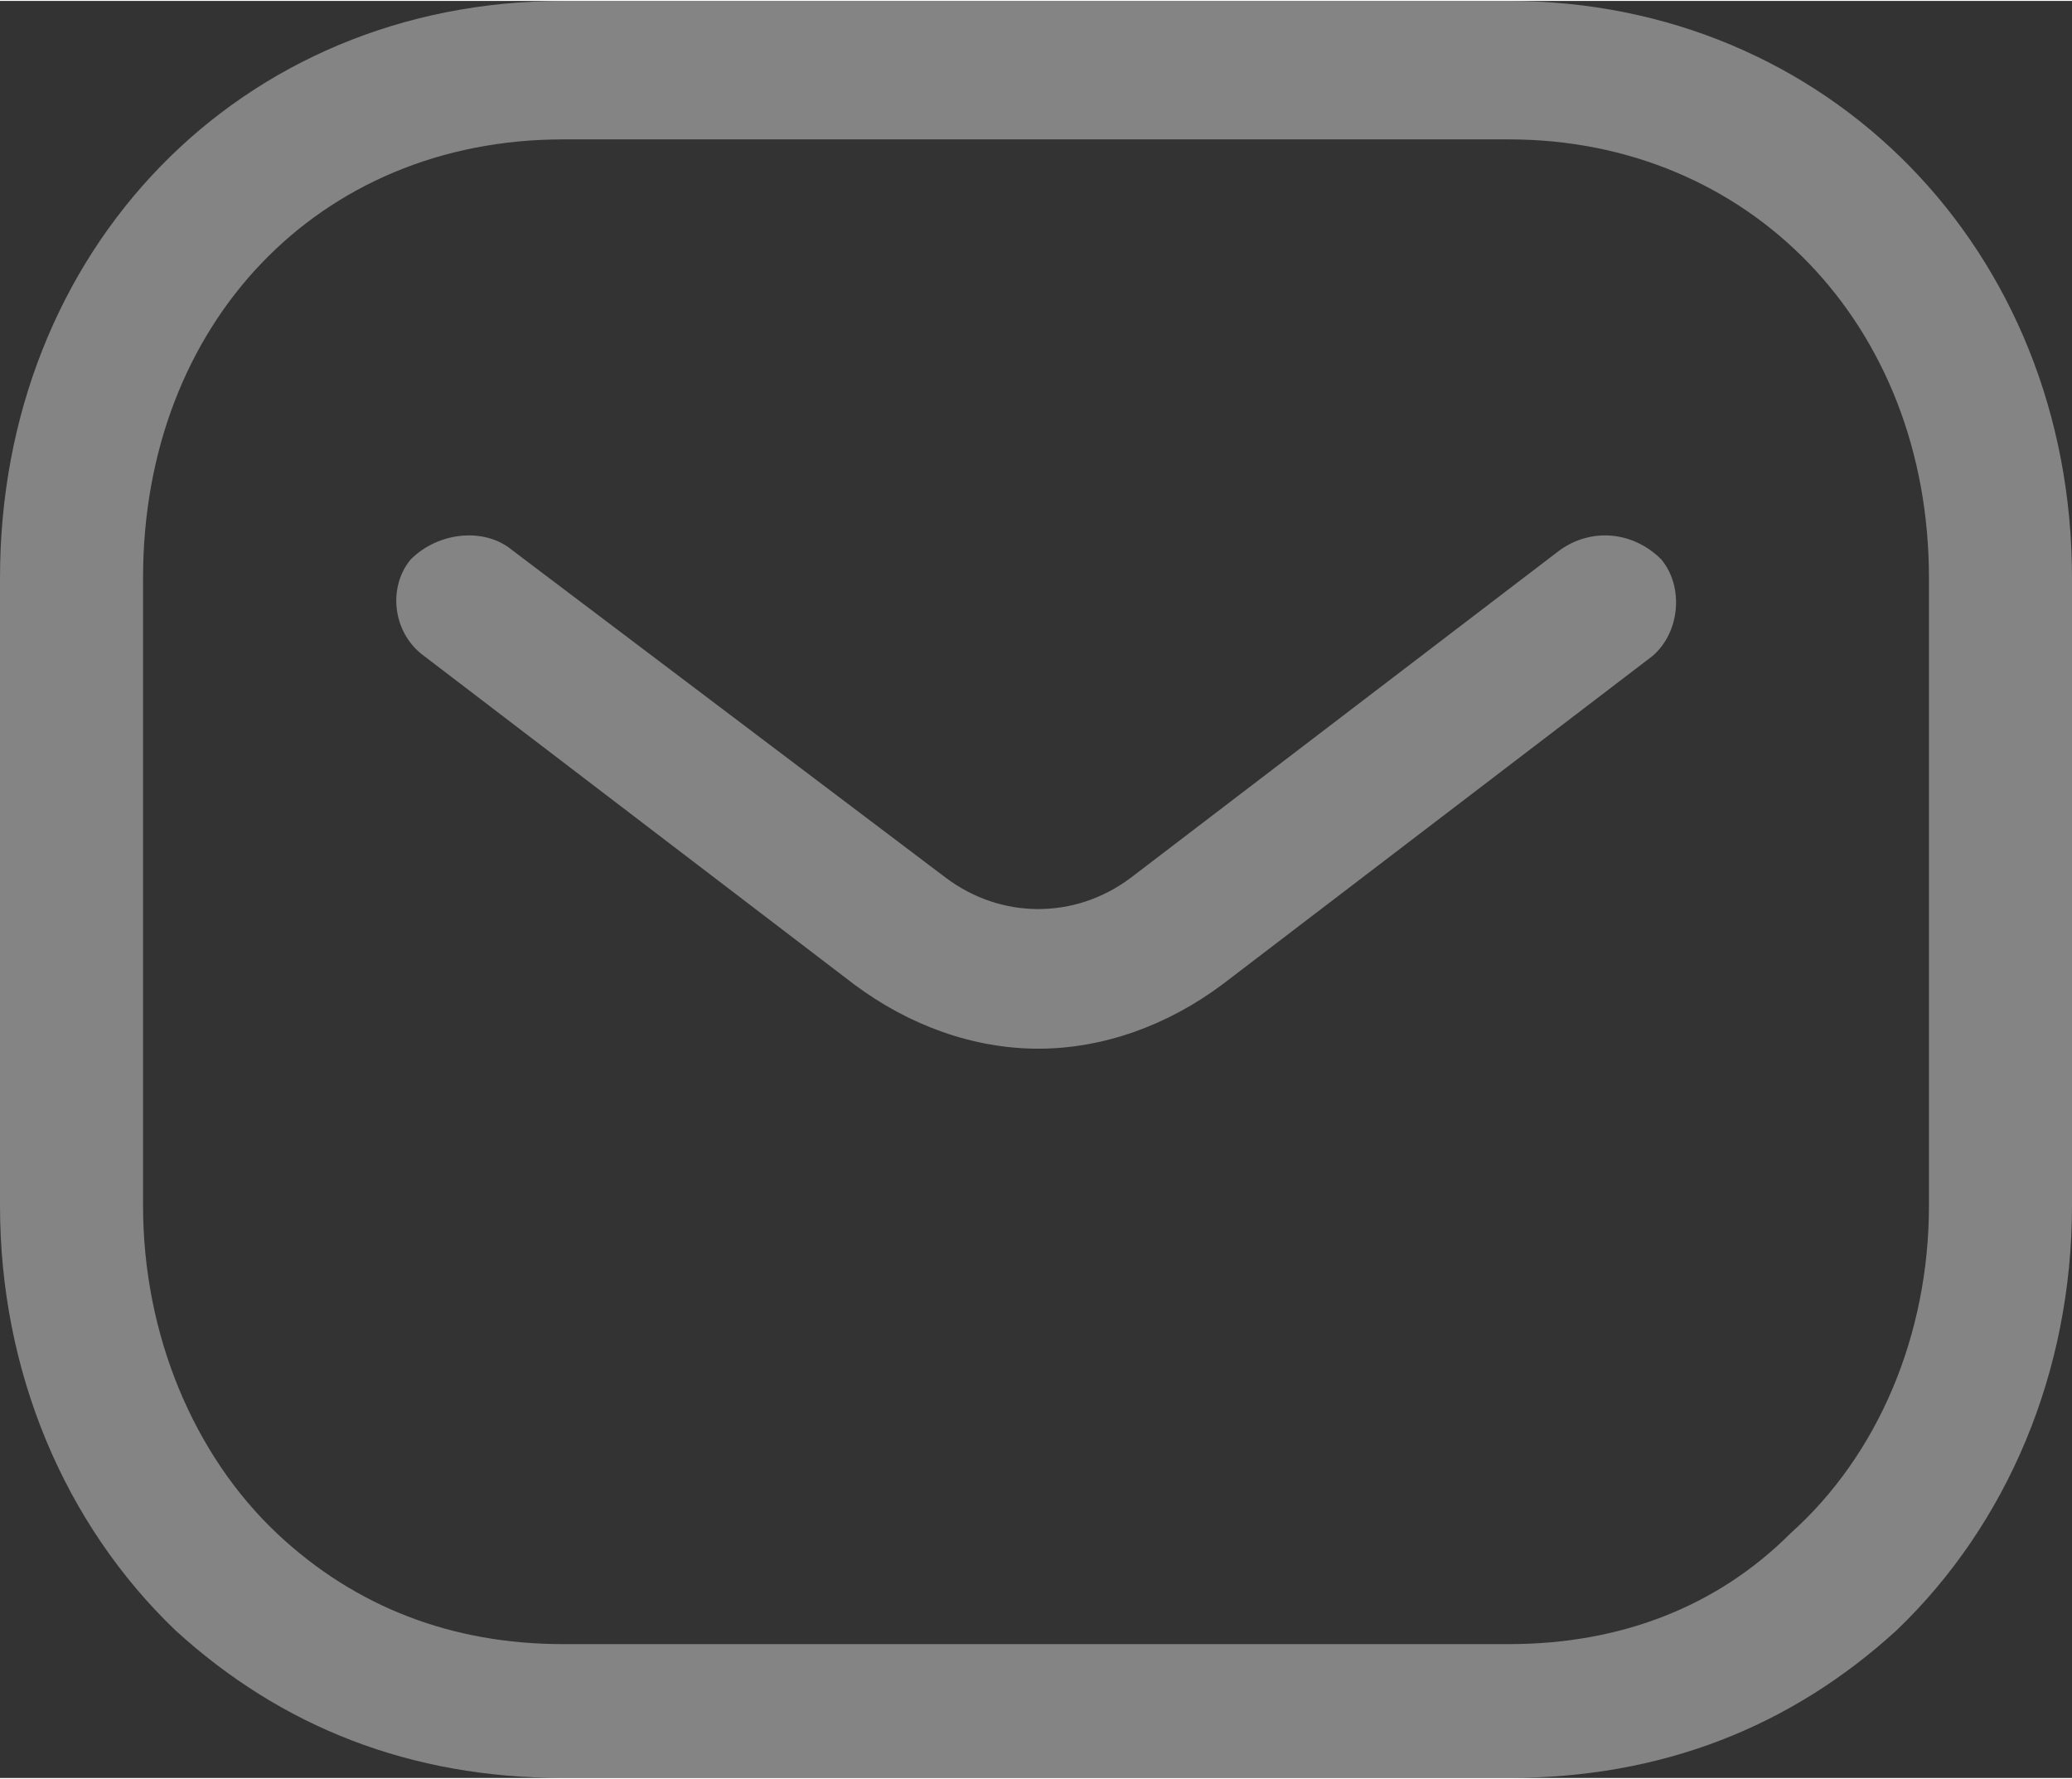
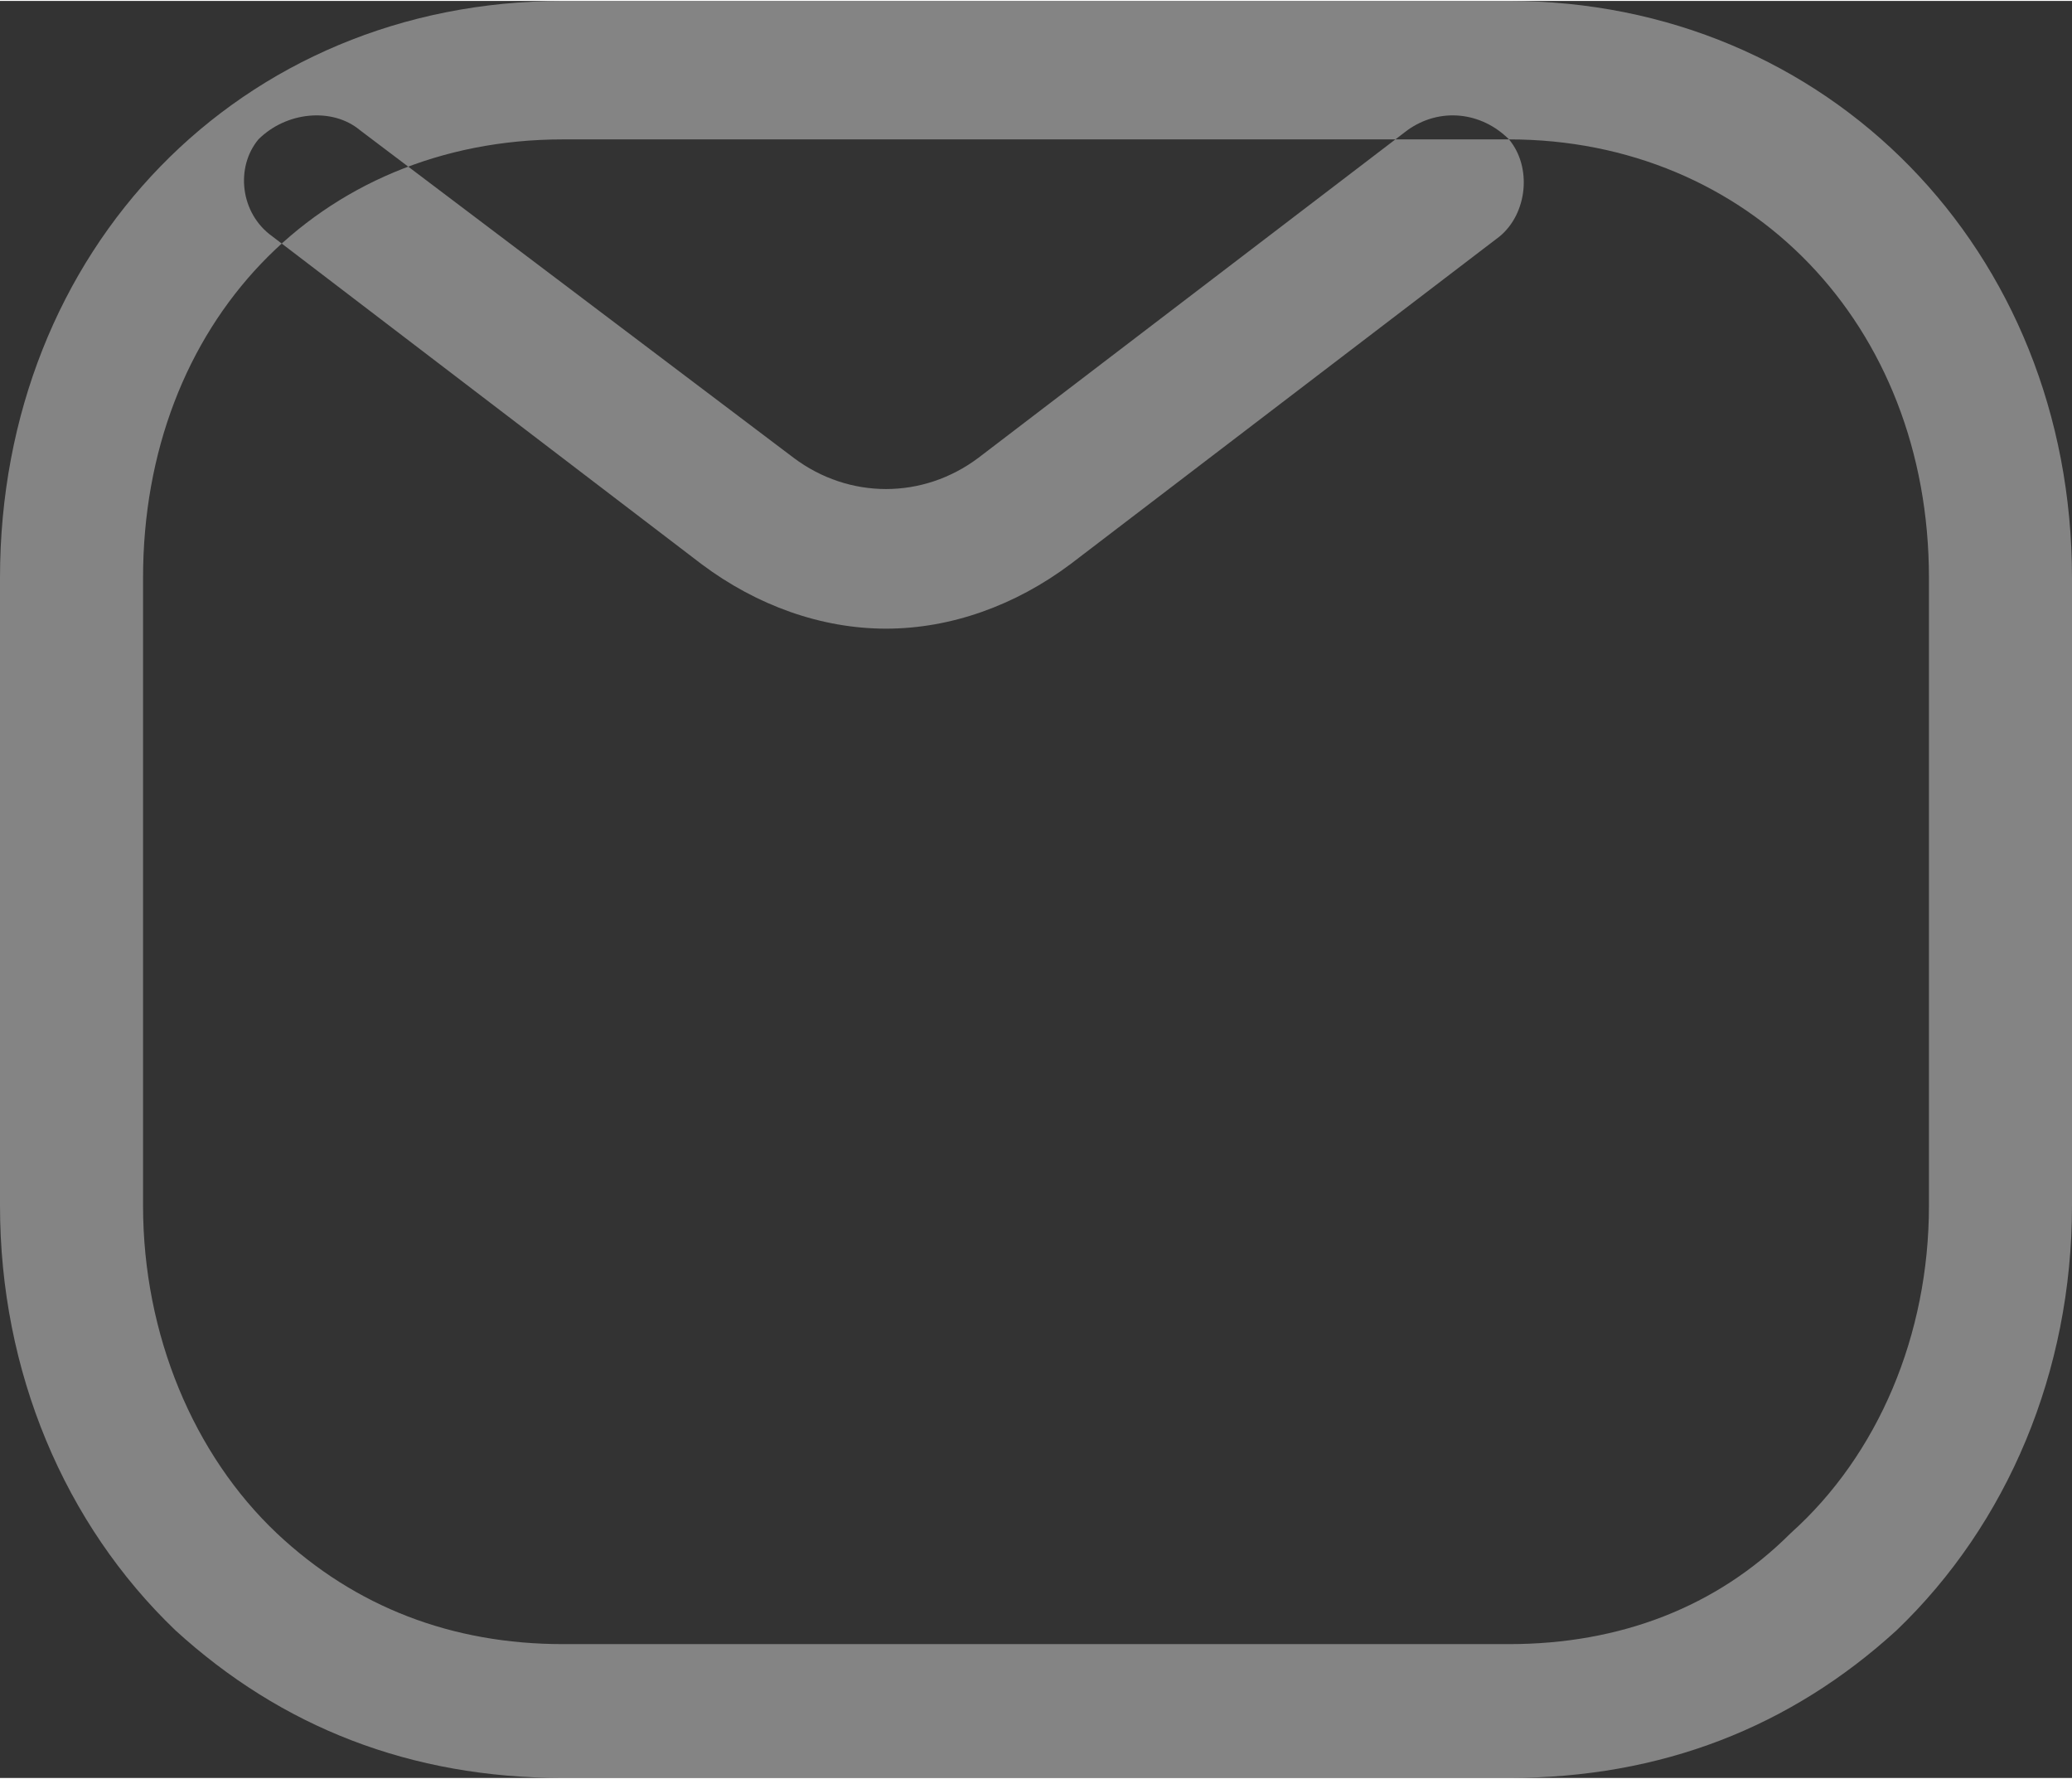
<svg xmlns="http://www.w3.org/2000/svg" xml:space="preserve" width="4.624mm" height="3.969mm" version="1.1" style="shape-rendering:geometricPrecision; text-rendering:geometricPrecision; image-rendering:optimizeQuality; fill-rule:evenodd; clip-rule:evenodd" viewBox="0 0 449 385">
  <rect x="0" y="0" width="449" height="385" fill="#333333" stroke="none" />
  <defs>
    <style type="text/css">
   
    .fil0 {fill:#FEFEFE;fill-opacity:0.4}
   
  </style>
  </defs>
  <g id="Layer_x0020_1">
-     <path class="fil0" d="M327 0c69,0 122,54 122,125l0 136c0,36 -14,69 -38,92 -23,21 -51,32 -84,32l-205 0c-33,0 -61,-11 -84,-32 -24,-23 -38,-56 -38,-92l0 -136c0,-71 52,-125 122,-125l205 0zm0 30l-205 0c-53,0 -91,40 -91,95l0 136c0,28 11,54 29,71 17,16 38,24 62,24l205 0c0,0 0,0 0,0 24,0 45,-8 61,-24 19,-17 30,-43 30,-71l0 -136c0,-55 -39,-95 -91,-95zm33 91c5,6 4,16 -2,21l-93 71c-12,9 -26,14 -40,14 -14,0 -28,-5 -40,-14l-93 -71c-7,-5 -8,-15 -3,-21 6,-6 16,-7 22,-2l94 71c12,9 28,9 40,0l93 -71c7,-5 16,-4 22,2z" />
+     <path class="fil0" d="M327 0c69,0 122,54 122,125l0 136c0,36 -14,69 -38,92 -23,21 -51,32 -84,32l-205 0c-33,0 -61,-11 -84,-32 -24,-23 -38,-56 -38,-92l0 -136c0,-71 52,-125 122,-125l205 0zm0 30l-205 0c-53,0 -91,40 -91,95l0 136c0,28 11,54 29,71 17,16 38,24 62,24l205 0c0,0 0,0 0,0 24,0 45,-8 61,-24 19,-17 30,-43 30,-71l0 -136c0,-55 -39,-95 -91,-95zc5,6 4,16 -2,21l-93 71c-12,9 -26,14 -40,14 -14,0 -28,-5 -40,-14l-93 -71c-7,-5 -8,-15 -3,-21 6,-6 16,-7 22,-2l94 71c12,9 28,9 40,0l93 -71c7,-5 16,-4 22,2z" />
  </g>
</svg>